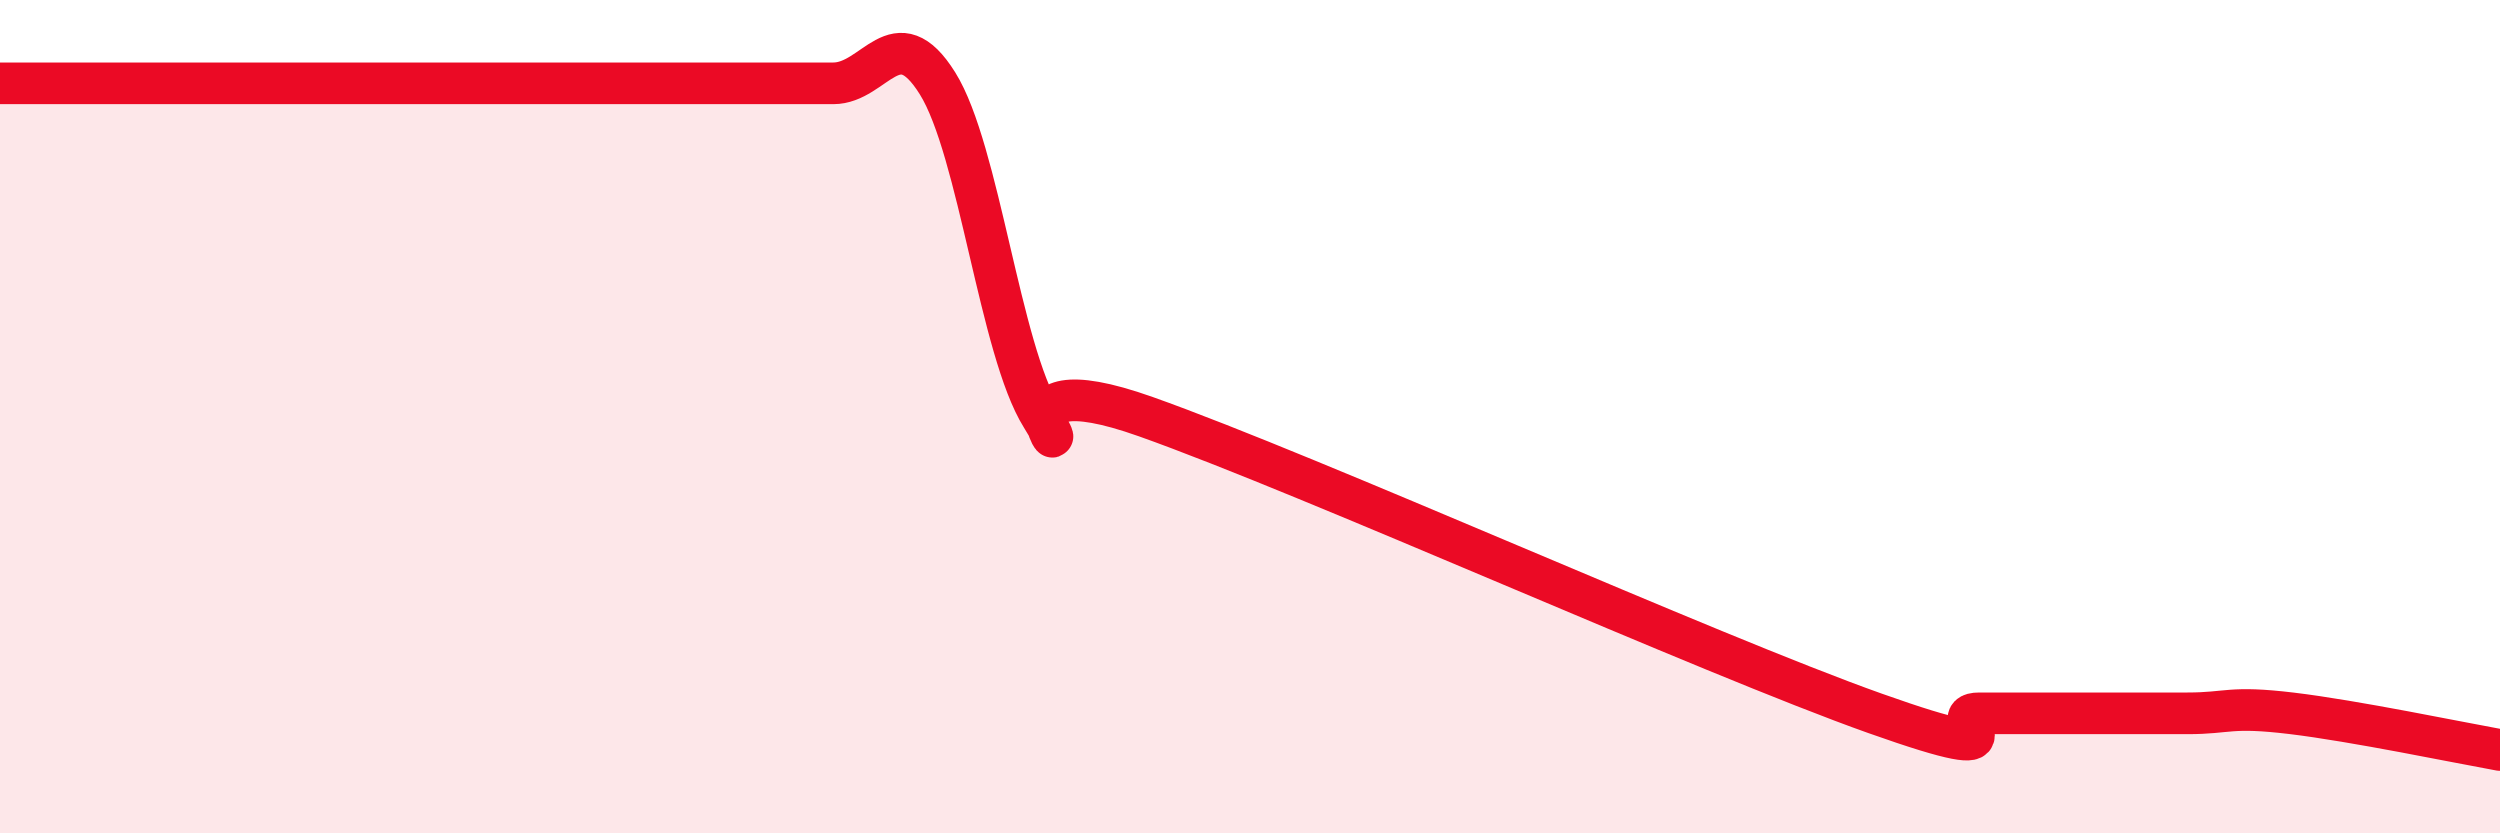
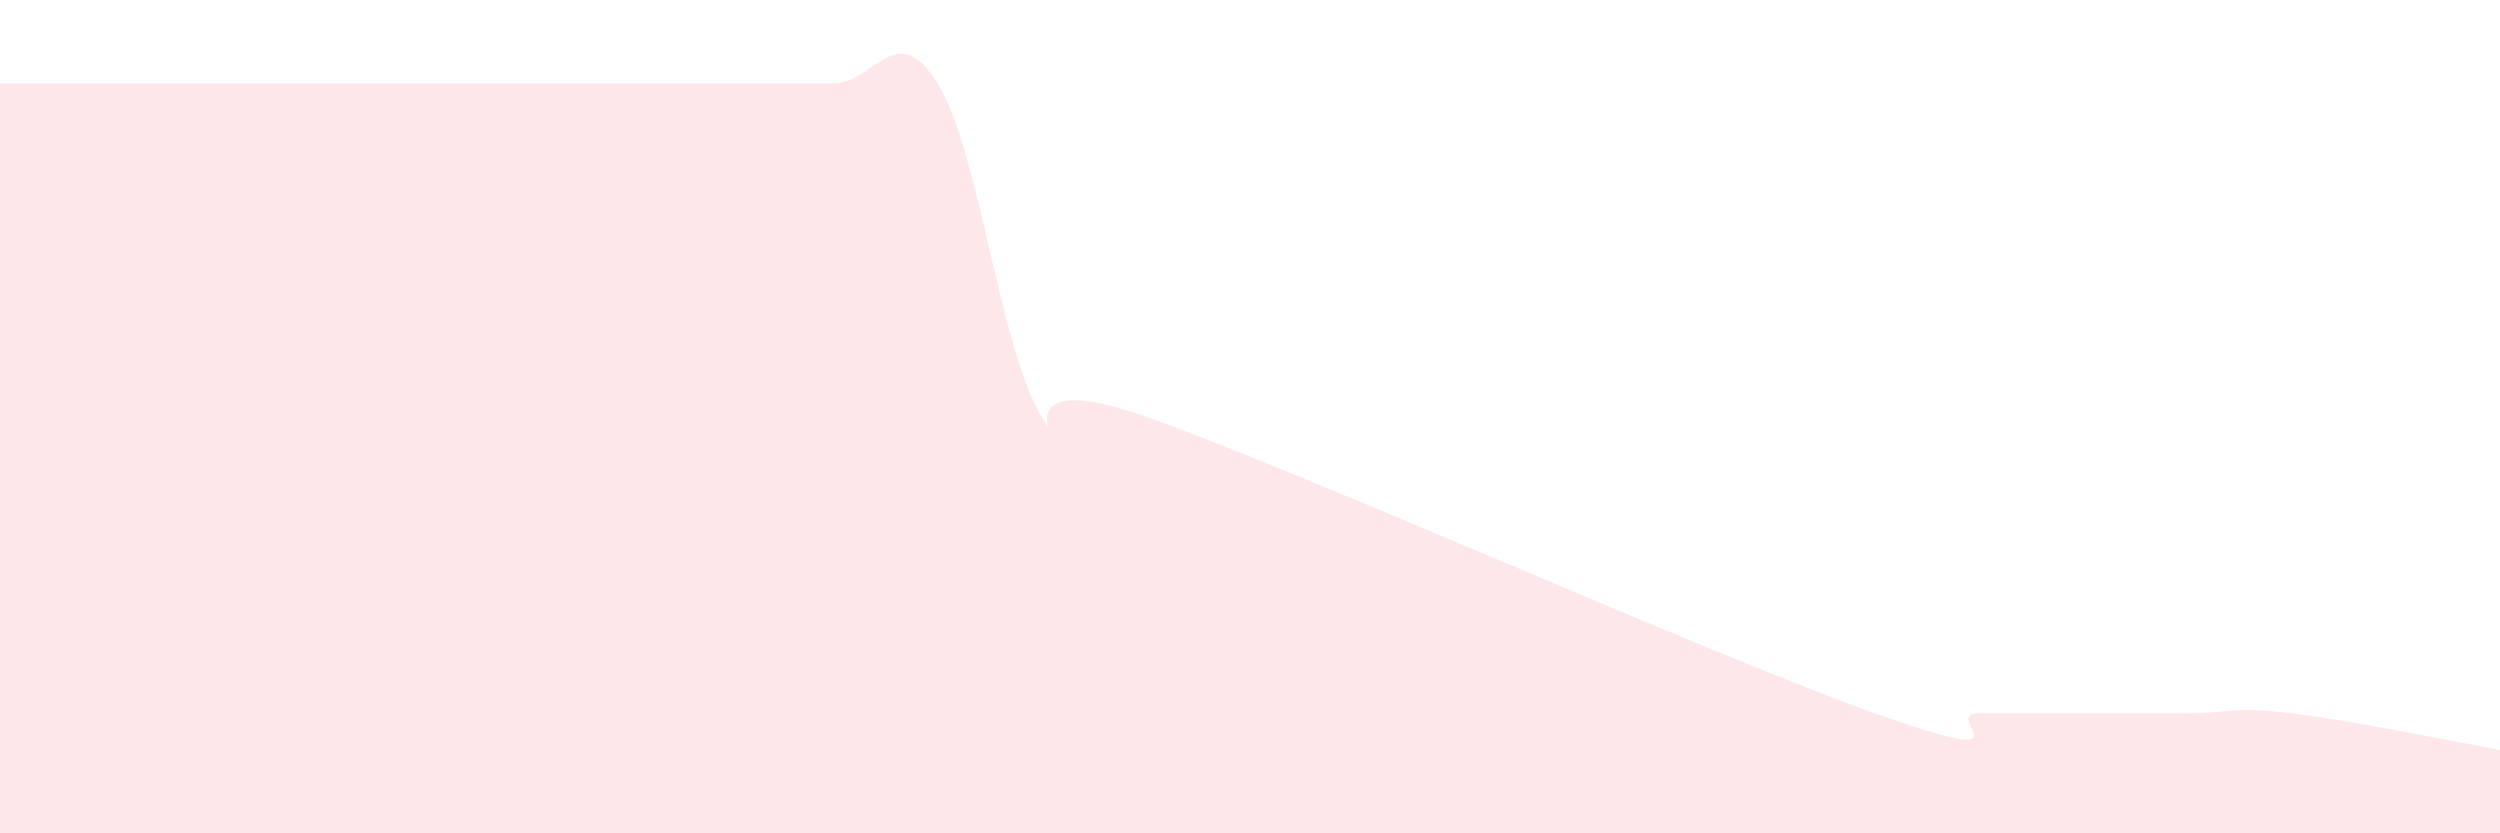
<svg xmlns="http://www.w3.org/2000/svg" width="60" height="20" viewBox="0 0 60 20">
  <path d="M 0,2 C 0.5,2 1.5,2 2.5,2 C 3.5,2 4,2 5,2 C 6,2 6.5,2 7.5,2 C 8.5,2 9,2 10,2 C 11,2 11.5,2 12.5,2 C 13.5,2 14,2 15,2 C 16,2 16.5,2 17.5,2 C 18.5,2 19,2 20,2 C 21,2 21.5,0.4 22.5,2 C 23.5,3.6 24,8.4 25,10 C 26,11.6 23.5,8.58 27.5,10 C 31.5,11.42 41,15.7 45,17.12 C 49,18.54 46.5,17.12 47.5,17.12 C 48.5,17.12 49,17.12 50,17.12 C 51,17.12 51.5,17.12 52.5,17.12 C 53.5,17.12 53.5,16.94 55,17.12 C 56.5,17.3 59,17.82 60,18L60 20L0 20Z" fill="#EB0A25" opacity="0.1" stroke-linecap="round" stroke-linejoin="round" />
-   <path d="M 0,2 C 0.5,2 1.5,2 2.5,2 C 3.5,2 4,2 5,2 C 6,2 6.5,2 7.5,2 C 8.5,2 9,2 10,2 C 11,2 11.5,2 12.5,2 C 13.5,2 14,2 15,2 C 16,2 16.5,2 17.5,2 C 18.5,2 19,2 20,2 C 21,2 21.5,0.4 22.5,2 C 23.5,3.6 24,8.4 25,10 C 26,11.6 23.5,8.58 27.5,10 C 31.5,11.42 41,15.7 45,17.12 C 49,18.54 46.5,17.12 47.5,17.12 C 48.5,17.12 49,17.12 50,17.12 C 51,17.12 51.5,17.12 52.5,17.12 C 53.5,17.12 53.5,16.94 55,17.12 C 56.5,17.3 59,17.82 60,18" stroke="#EB0A25" stroke-width="1" fill="none" stroke-linecap="round" stroke-linejoin="round" />
</svg>